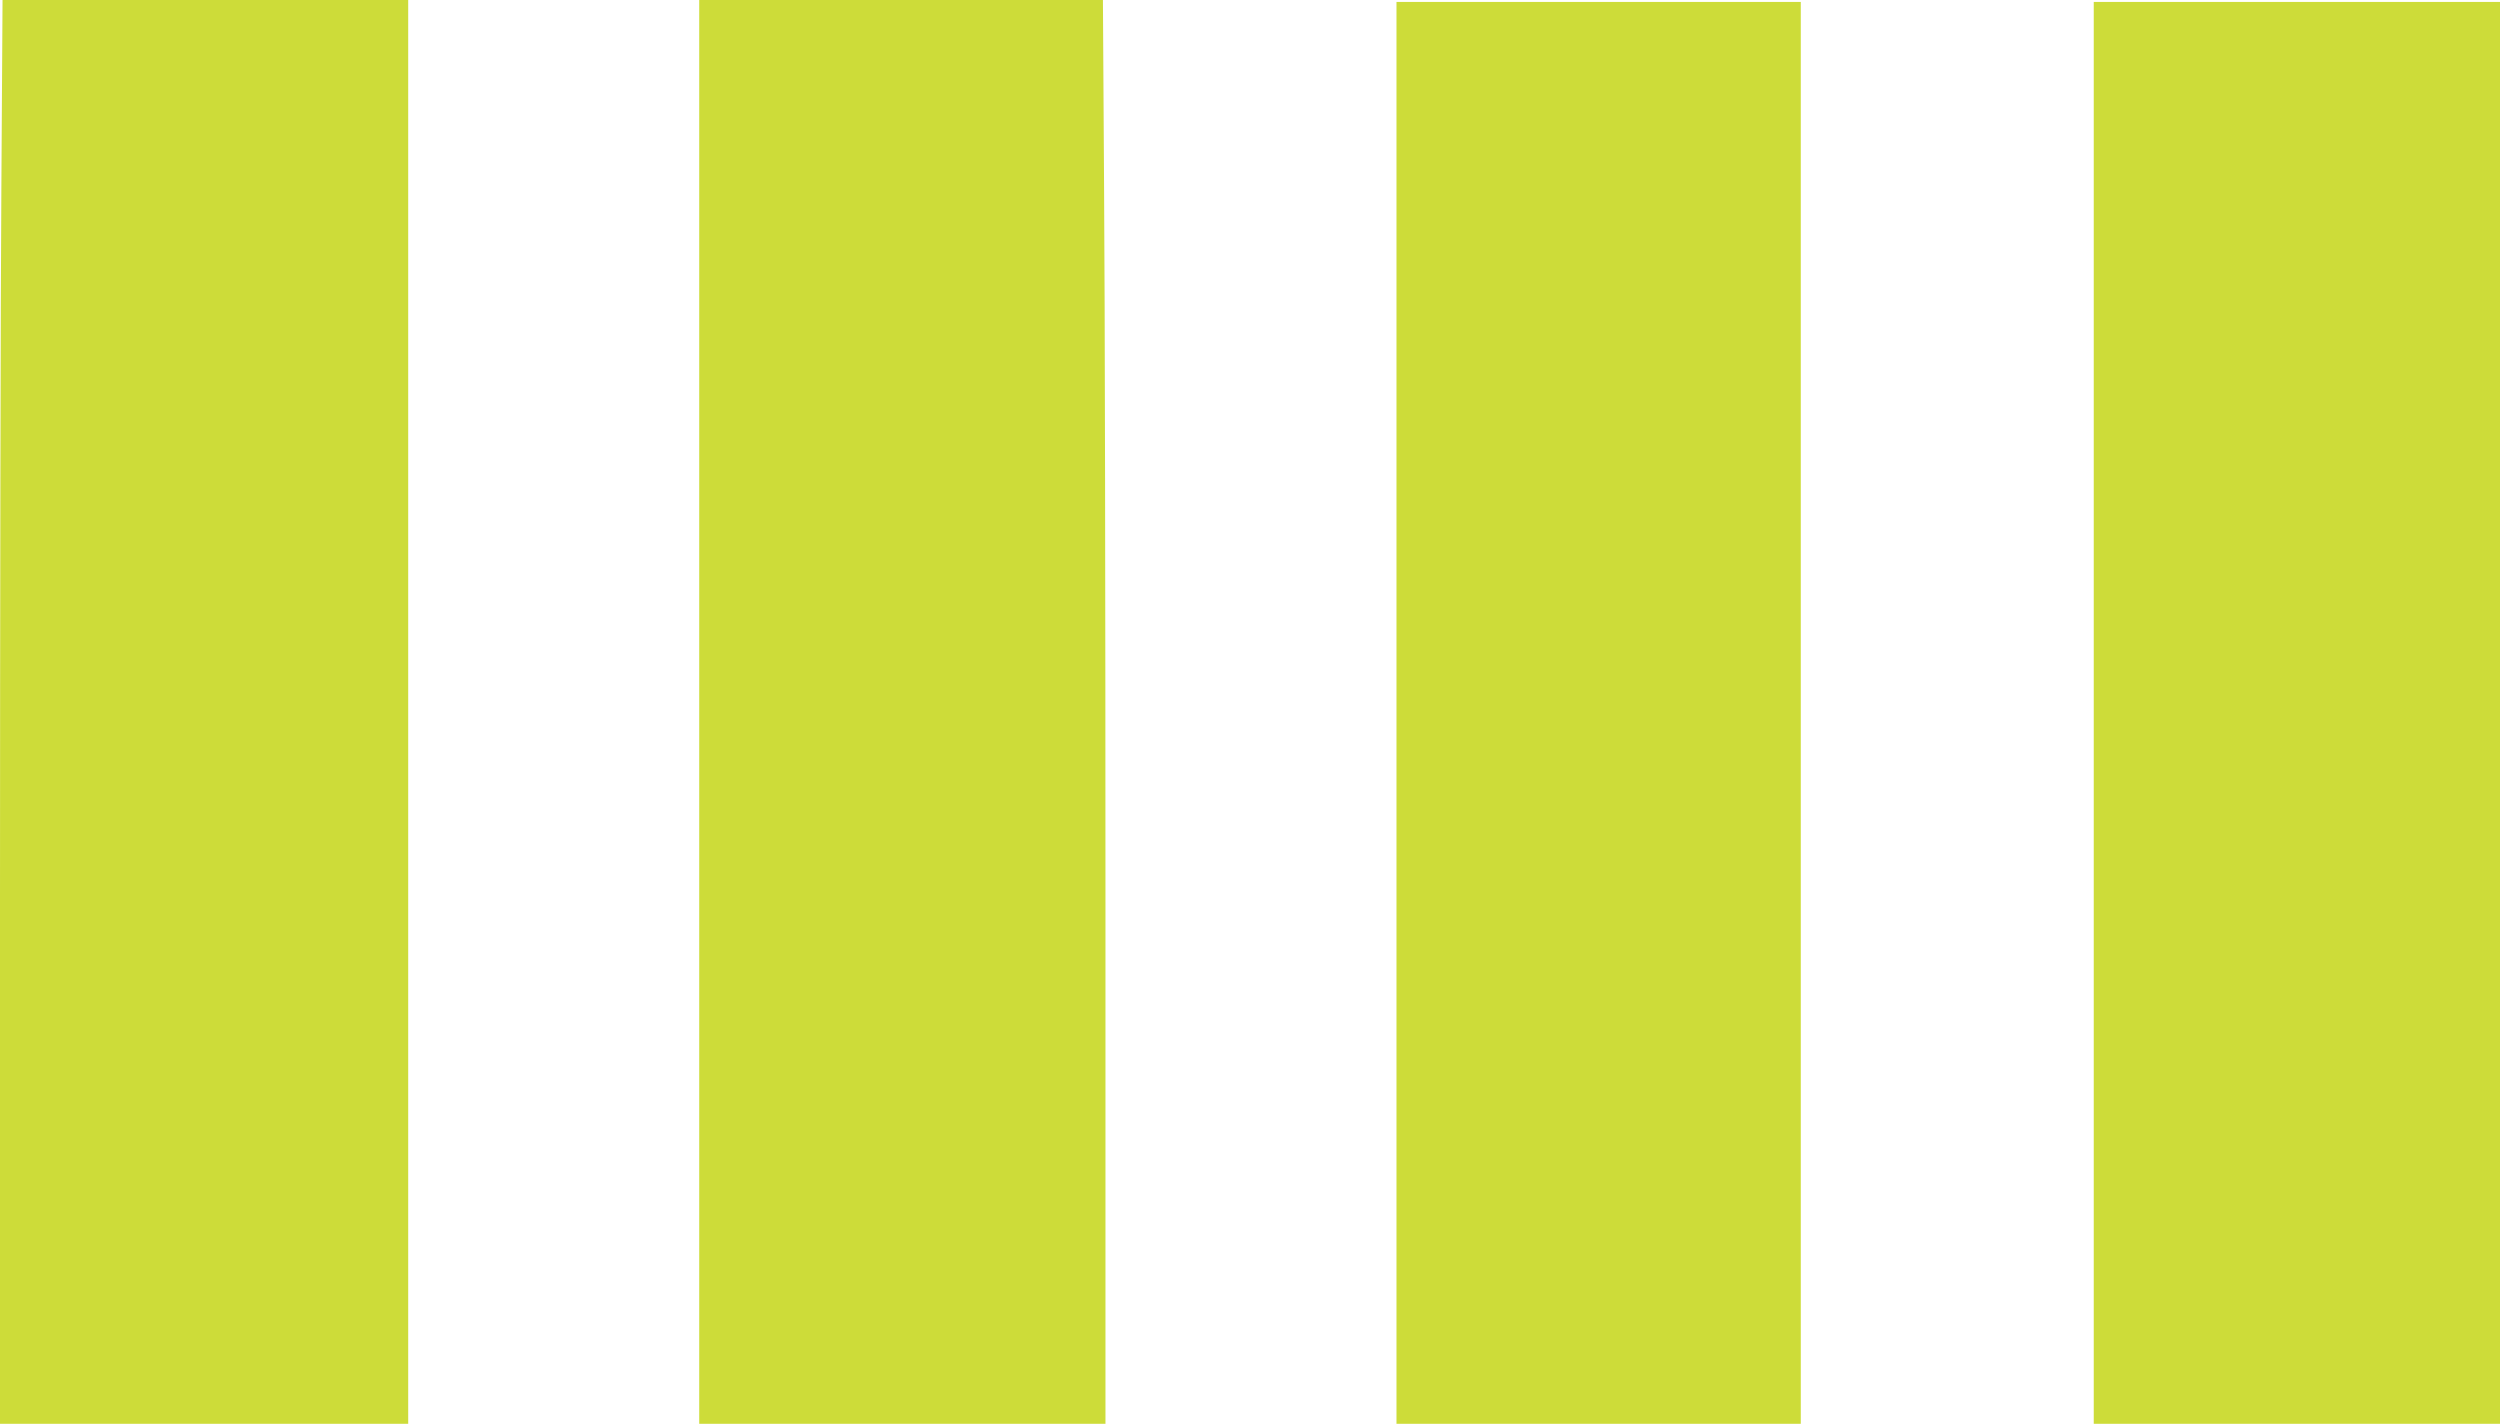
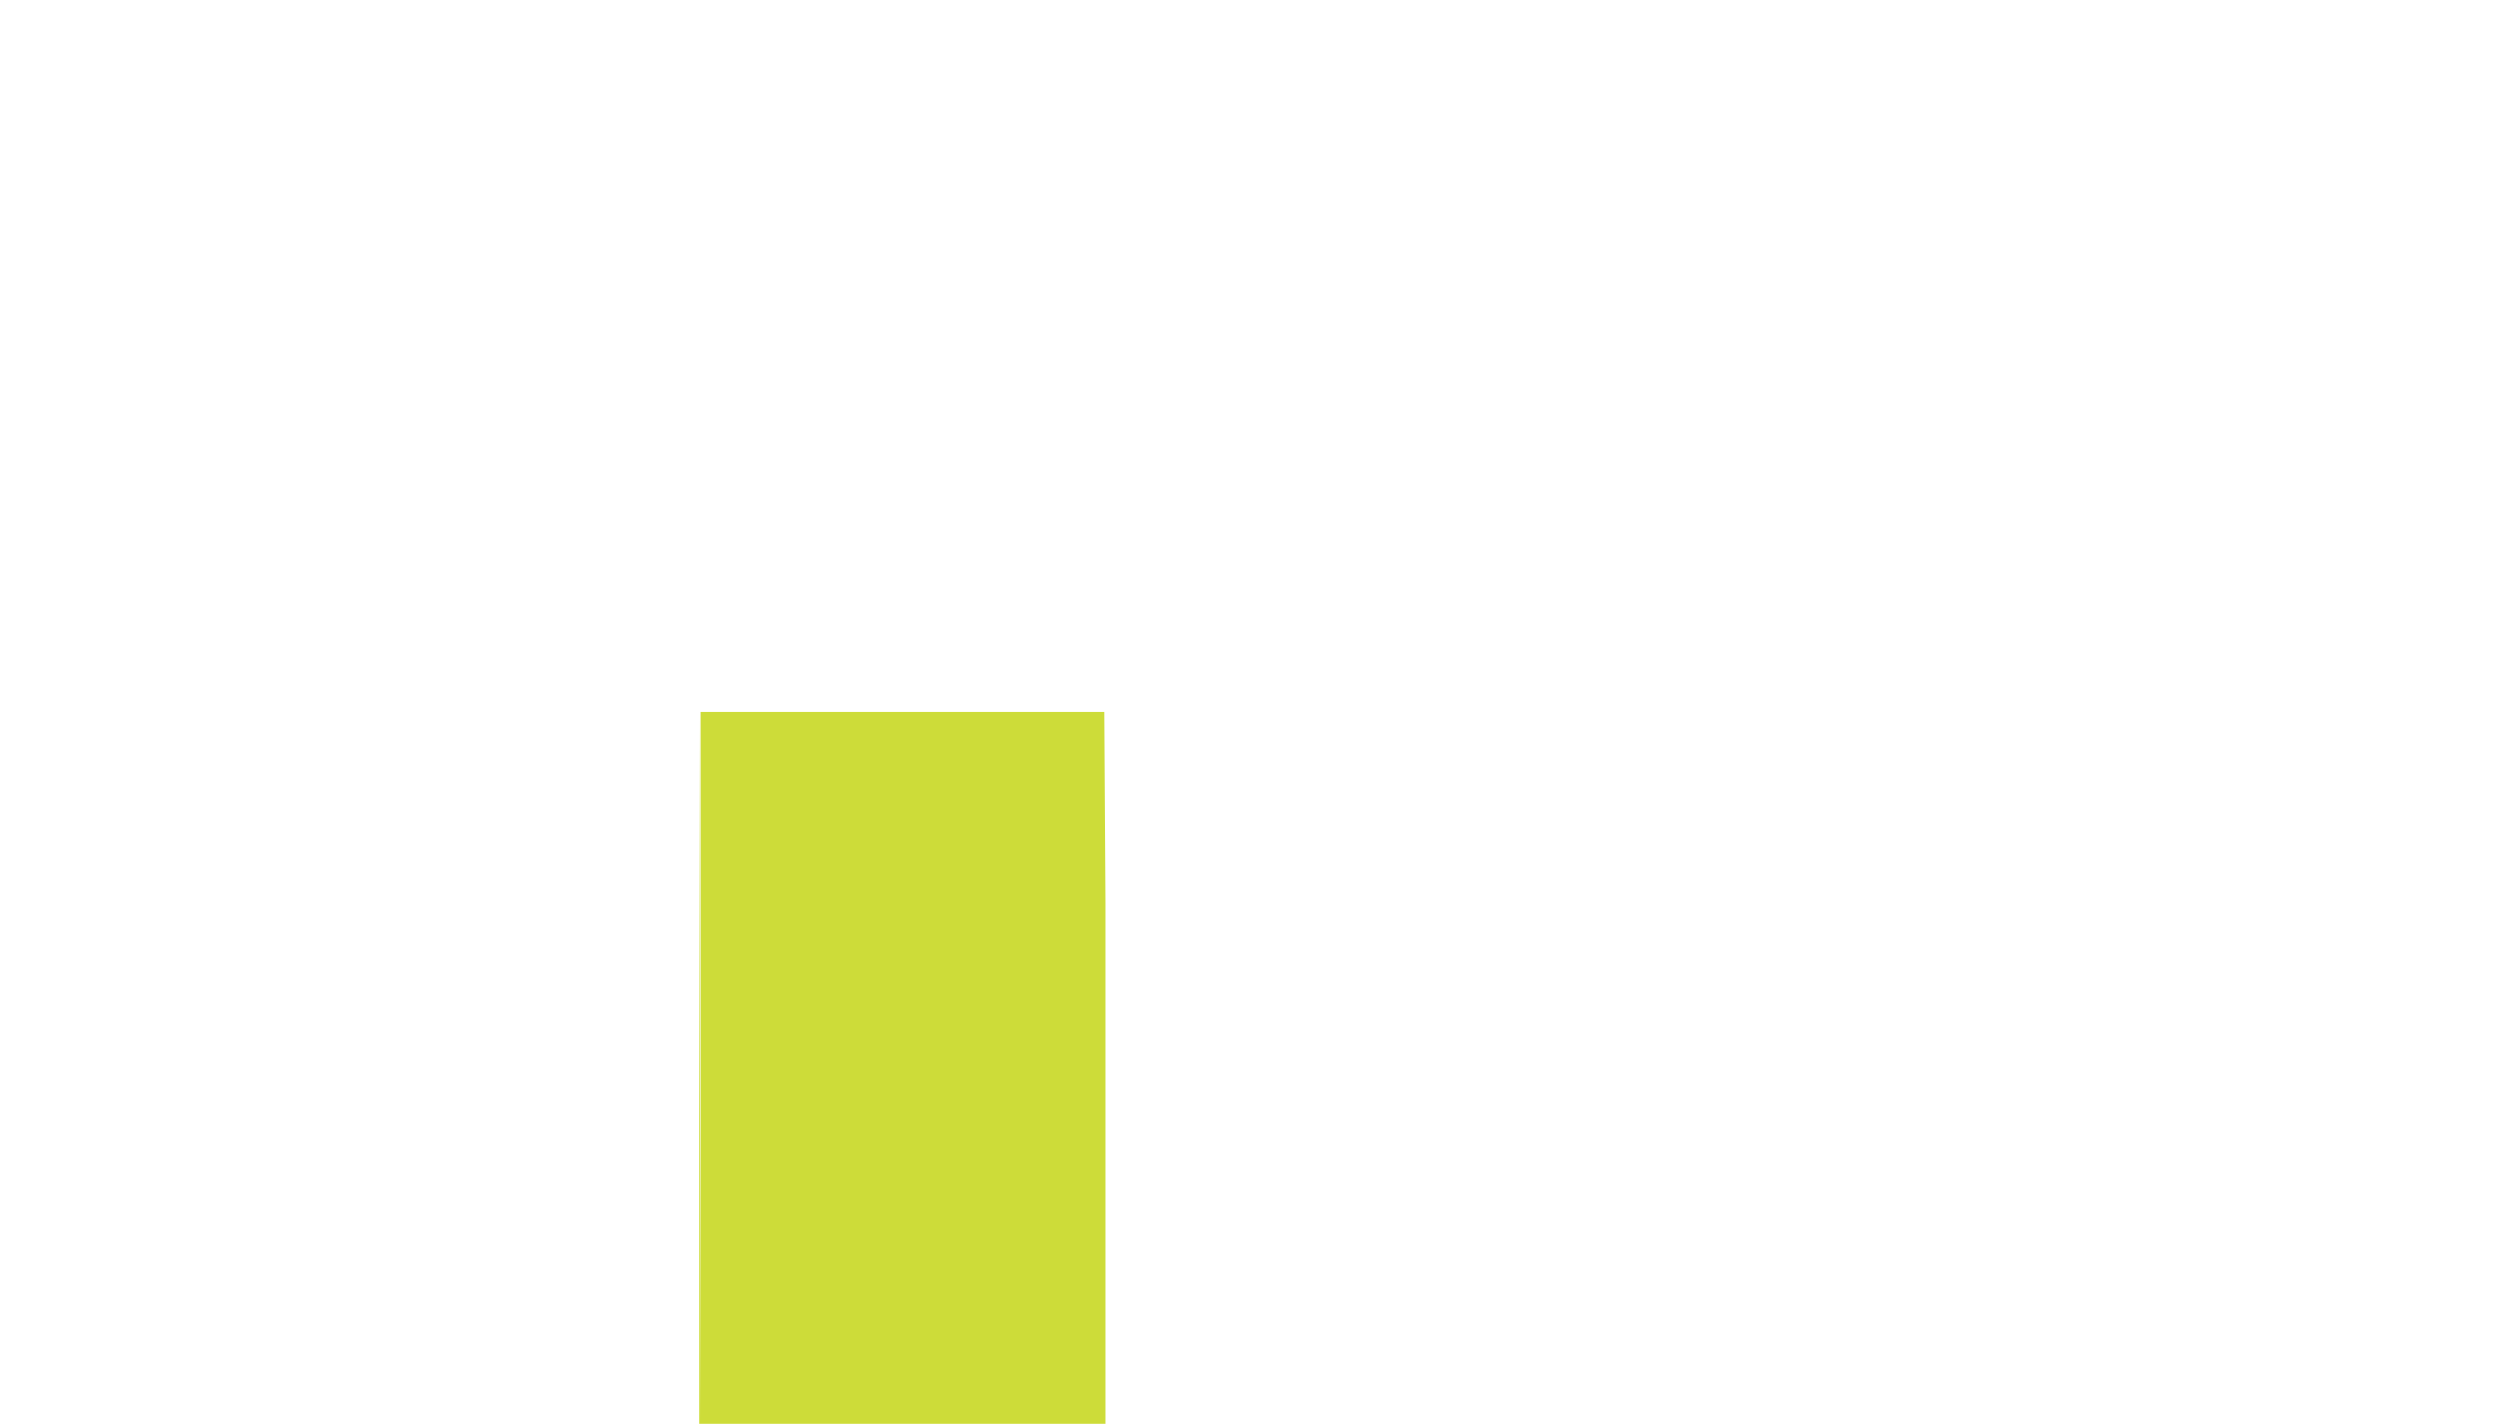
<svg xmlns="http://www.w3.org/2000/svg" version="1.0" width="1280pt" height="729pt" viewBox="0 0 1280 729" preserveAspectRatio="xMidYMid meet">
  <g transform="translate(0,729) scale(0.1,-0.1)" fill="#cddc39" stroke="none">
-     <path d="M7 6323 c-4 -533 -7 -2173 -7 -3645 l0 -2678 1045 0 1045 0 0 3645 0 3645 -1038 0 -1039 0 -6 -967z" />
-     <path d="M3580 3645 l0 -3645 1040 0 1040 0 0 2668 c0 1468 -3 3108 -7 3645 l-6 977 -1034 0 -1033 0 0 -3645z" />
-     <path d="M7150 3640 l0 -3640 1035 0 1035 0 0 3640 0 3640 -1035 0 -1035 0 0 -3640z" />
-     <path d="M10720 3640 l0 -3640 1040 0 1040 0 0 3640 0 3640 -1040 0 -1040 0 0 -3640z" />
+     <path d="M3580 3645 l0 -3645 1040 0 1040 0 0 2668 l-6 977 -1034 0 -1033 0 0 -3645z" />
  </g>
</svg>